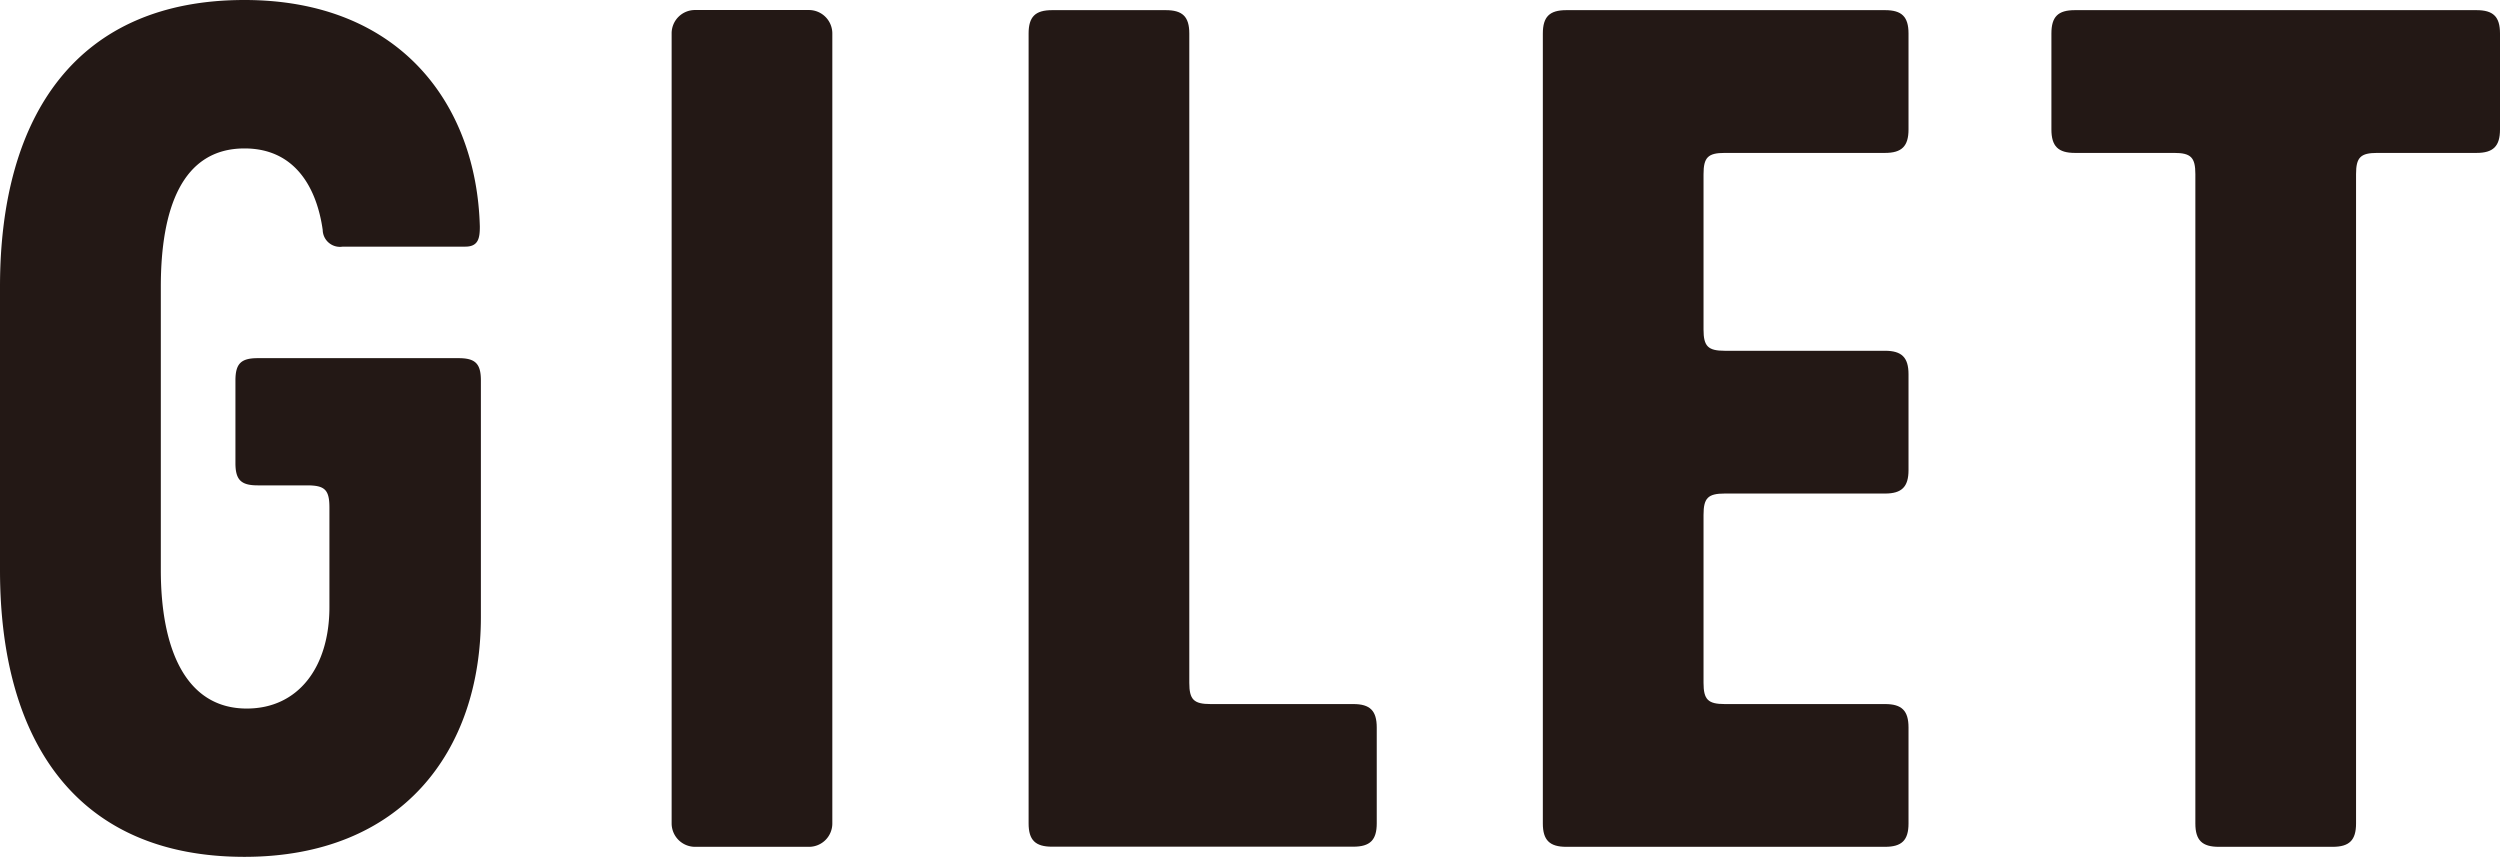
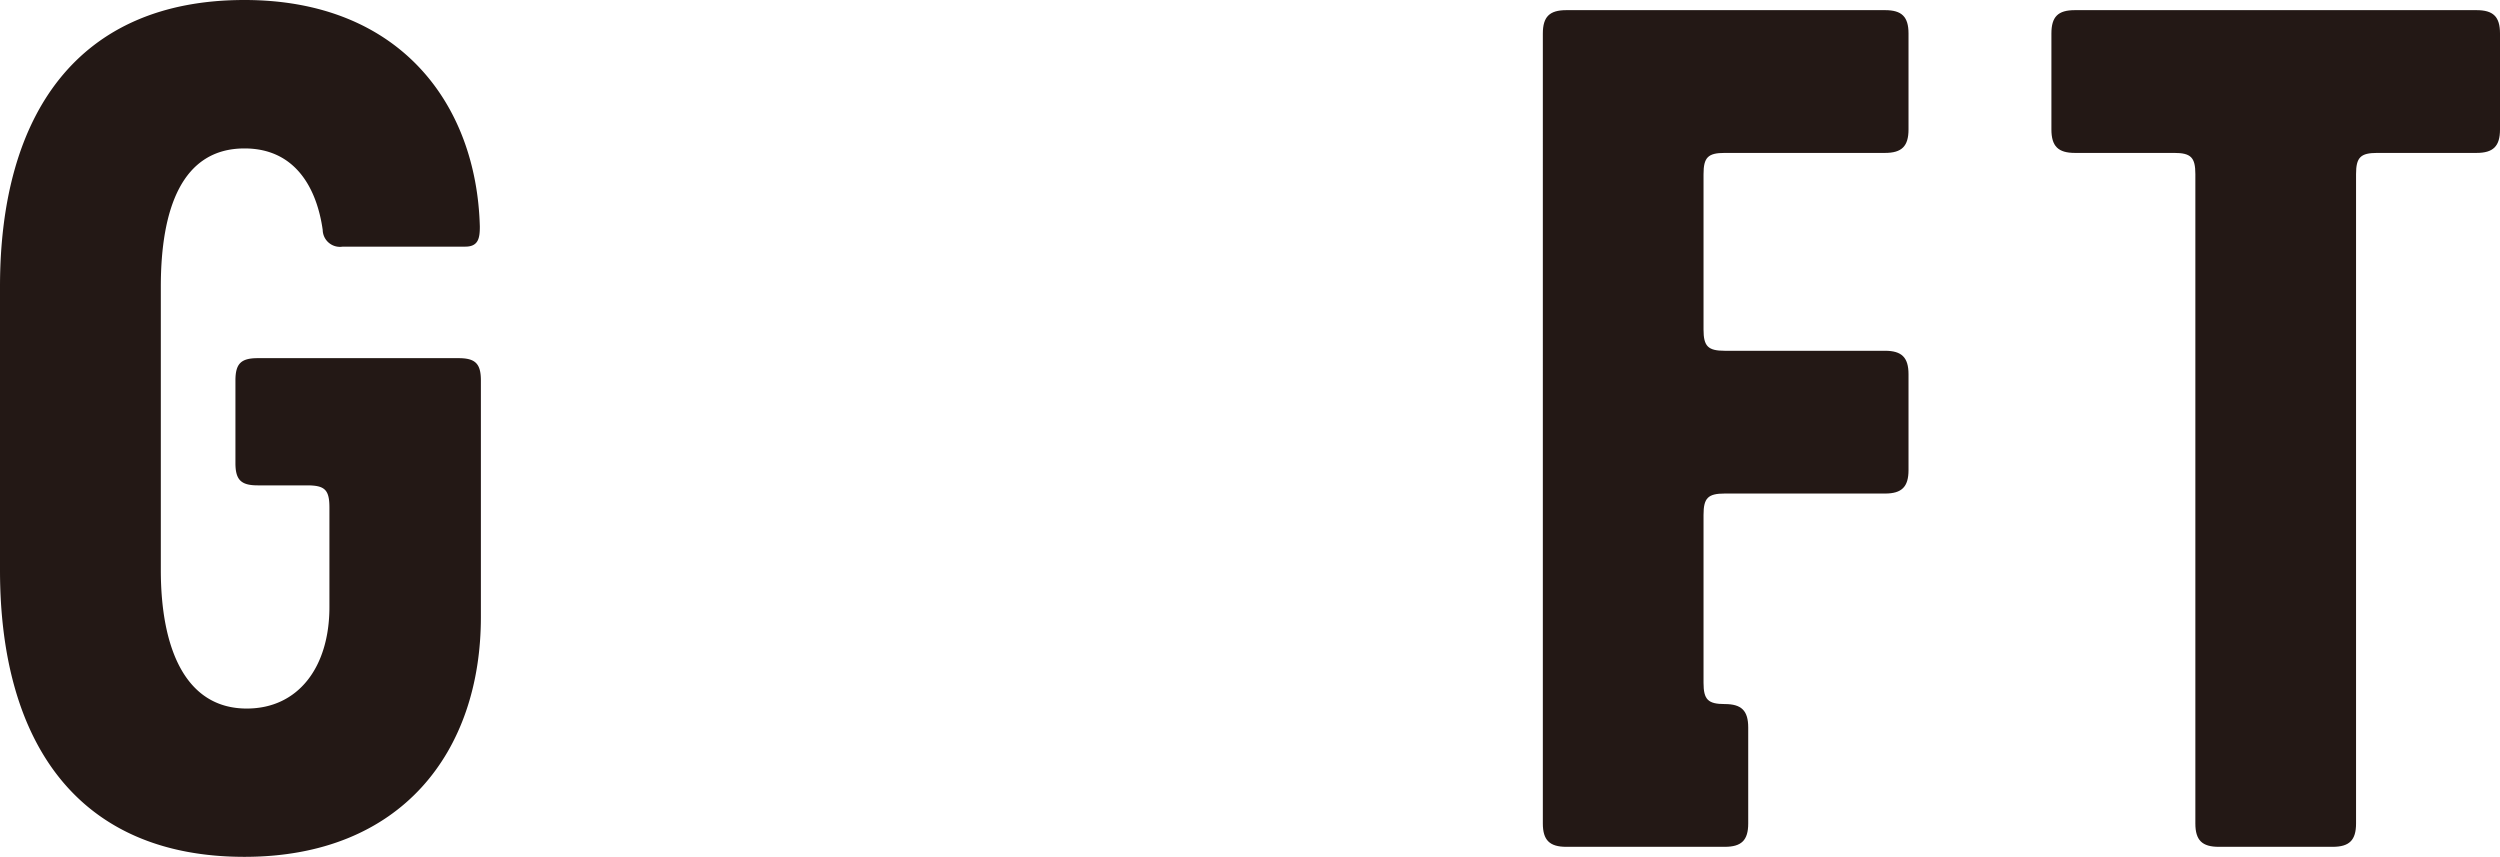
<svg xmlns="http://www.w3.org/2000/svg" viewBox="0 0 189.65 65">
  <defs>
    <style>.cls-1{fill:#231815;}</style>
  </defs>
  <title>category_11</title>
  <g id="レイヤー_2" data-name="レイヤー 2">
    <g id="レイヤー_1-2" data-name="レイヤー 1">
      <path class="cls-1" d="M36.48,28.86V46.81C36.48,57,30.47,65,18.54,65,5.93,65,0,56.37,0,43.25V21.75C0,8.63,5.93,0,18.54,0,30.31,0,36.15,7.87,36.4,17.18c0,.85-.09,1.53-1.1,1.53H26a1.31,1.31,0,0,1-1.52-1.27c-.43-3.05-2-6.18-5.93-6.18-4.74,0-6.35,4.57-6.35,10.49v21.5c0,5.93,1.86,10.5,6.52,10.5,3.9,0,6.27-3.13,6.27-7.7V38.51c0-1.35-.34-1.69-1.7-1.69H19.55c-1.27,0-1.69-.42-1.69-1.69V28.86c0-1.27.42-1.69,1.69-1.69H34.79c1.27,0,1.69.42,1.69,1.69" />
-       <path class="cls-1" d="M52.72.76h8.64a1.78,1.78,0,0,1,1.78,1.78V62.47a1.77,1.77,0,0,1-1.77,1.77H52.73a1.78,1.78,0,0,1-1.78-1.78V2.54A1.77,1.77,0,0,1,52.72.76Z" />
-       <path class="cls-1" d="M104.44,55.18v7.28c0,1.27-.51,1.77-1.78,1.77H79.81c-1.27,0-1.78-.5-1.78-1.77V2.54c0-1.27.51-1.77,1.78-1.77h8.63c1.27,0,1.78.5,1.78,1.77V51.8c0,1.27.34,1.61,1.61,1.61h10.83c1.27,0,1.78.5,1.78,1.78" />
-       <path class="cls-1" d="M129.23,25c0,1.27.34,1.61,1.61,1.61H143c1.27,0,1.78.51,1.78,1.78v7.27c0,1.27-.51,1.78-1.78,1.78H130.84c-1.27,0-1.61.34-1.61,1.61V51.8c0,1.27.34,1.61,1.61,1.61H143c1.27,0,1.78.5,1.78,1.78v7.28c0,1.27-.51,1.77-1.78,1.77H118.82c-1.27,0-1.78-.51-1.78-1.77V2.54c0-1.27.51-1.77,1.78-1.77H143c1.27,0,1.78.5,1.78,1.77V9.82c0,1.27-.51,1.78-1.78,1.78H130.84c-1.27,0-1.61.34-1.61,1.61Z" />
+       <path class="cls-1" d="M129.23,25c0,1.27.34,1.61,1.61,1.61H143c1.27,0,1.78.51,1.78,1.78v7.27c0,1.27-.51,1.78-1.78,1.78H130.84c-1.27,0-1.61.34-1.61,1.61V51.8c0,1.27.34,1.61,1.61,1.61c1.27,0,1.78.5,1.78,1.78v7.28c0,1.27-.51,1.77-1.78,1.77H118.82c-1.27,0-1.78-.51-1.78-1.77V2.54c0-1.27.51-1.77,1.78-1.77H143c1.27,0,1.78.5,1.78,1.77V9.82c0,1.27-.51,1.78-1.78,1.78H130.84c-1.27,0-1.61.34-1.61,1.61Z" />
      <path class="cls-1" d="M189.65,2.54V9.82c0,1.27-.51,1.78-1.78,1.78h-7.53c-1.27,0-1.61.34-1.61,1.61V62.47c0,1.27-.51,1.77-1.78,1.77h-8.63c-1.27,0-1.78-.5-1.78-1.77V13.21c0-1.27-.34-1.61-1.61-1.61h-7.53c-1.27,0-1.78-.51-1.78-1.78V2.54c0-1.27.5-1.77,1.78-1.77h30.47c1.27,0,1.78.5,1.78,1.77" />
    </g>
  </g>
</svg>